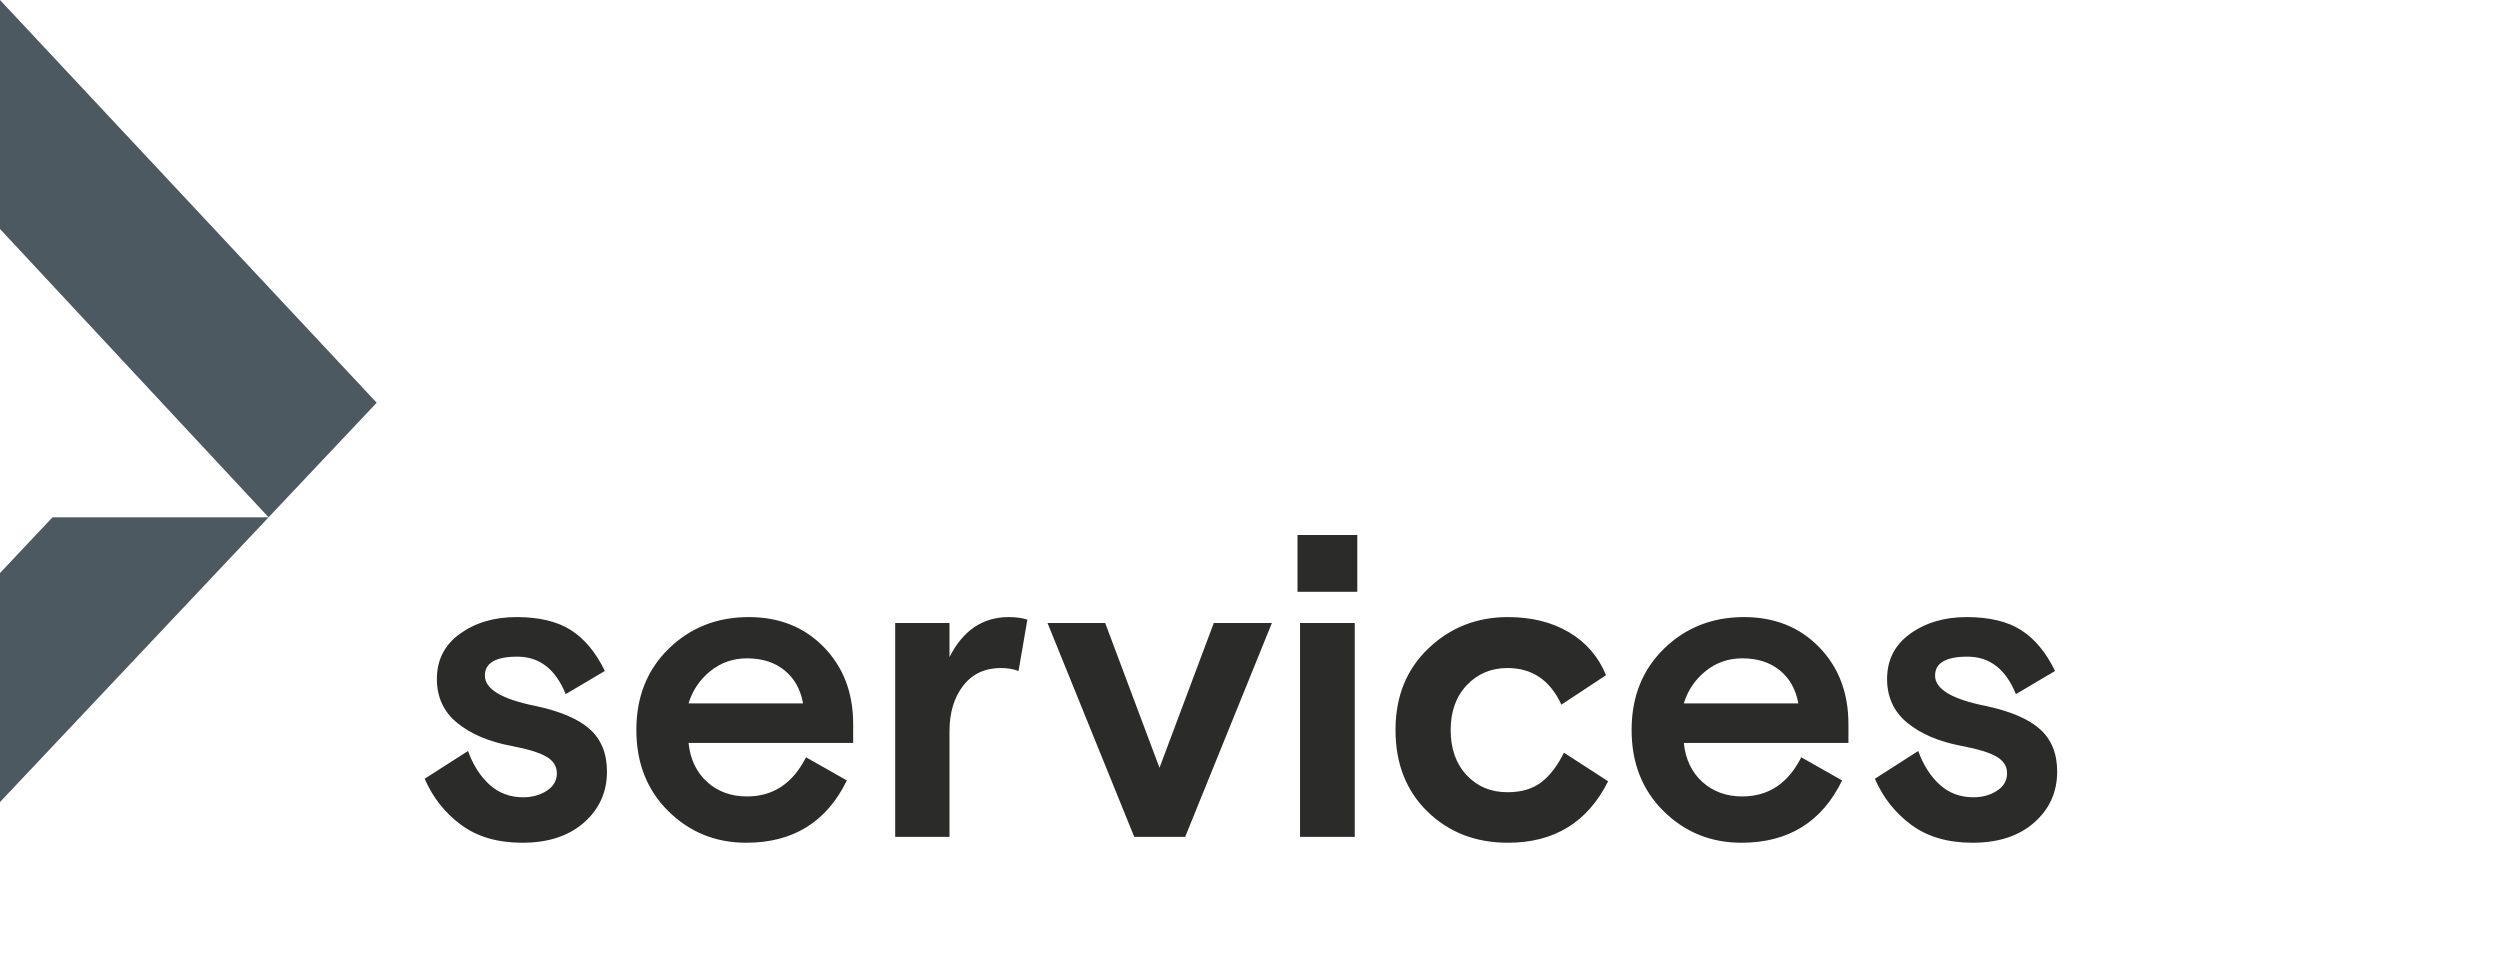
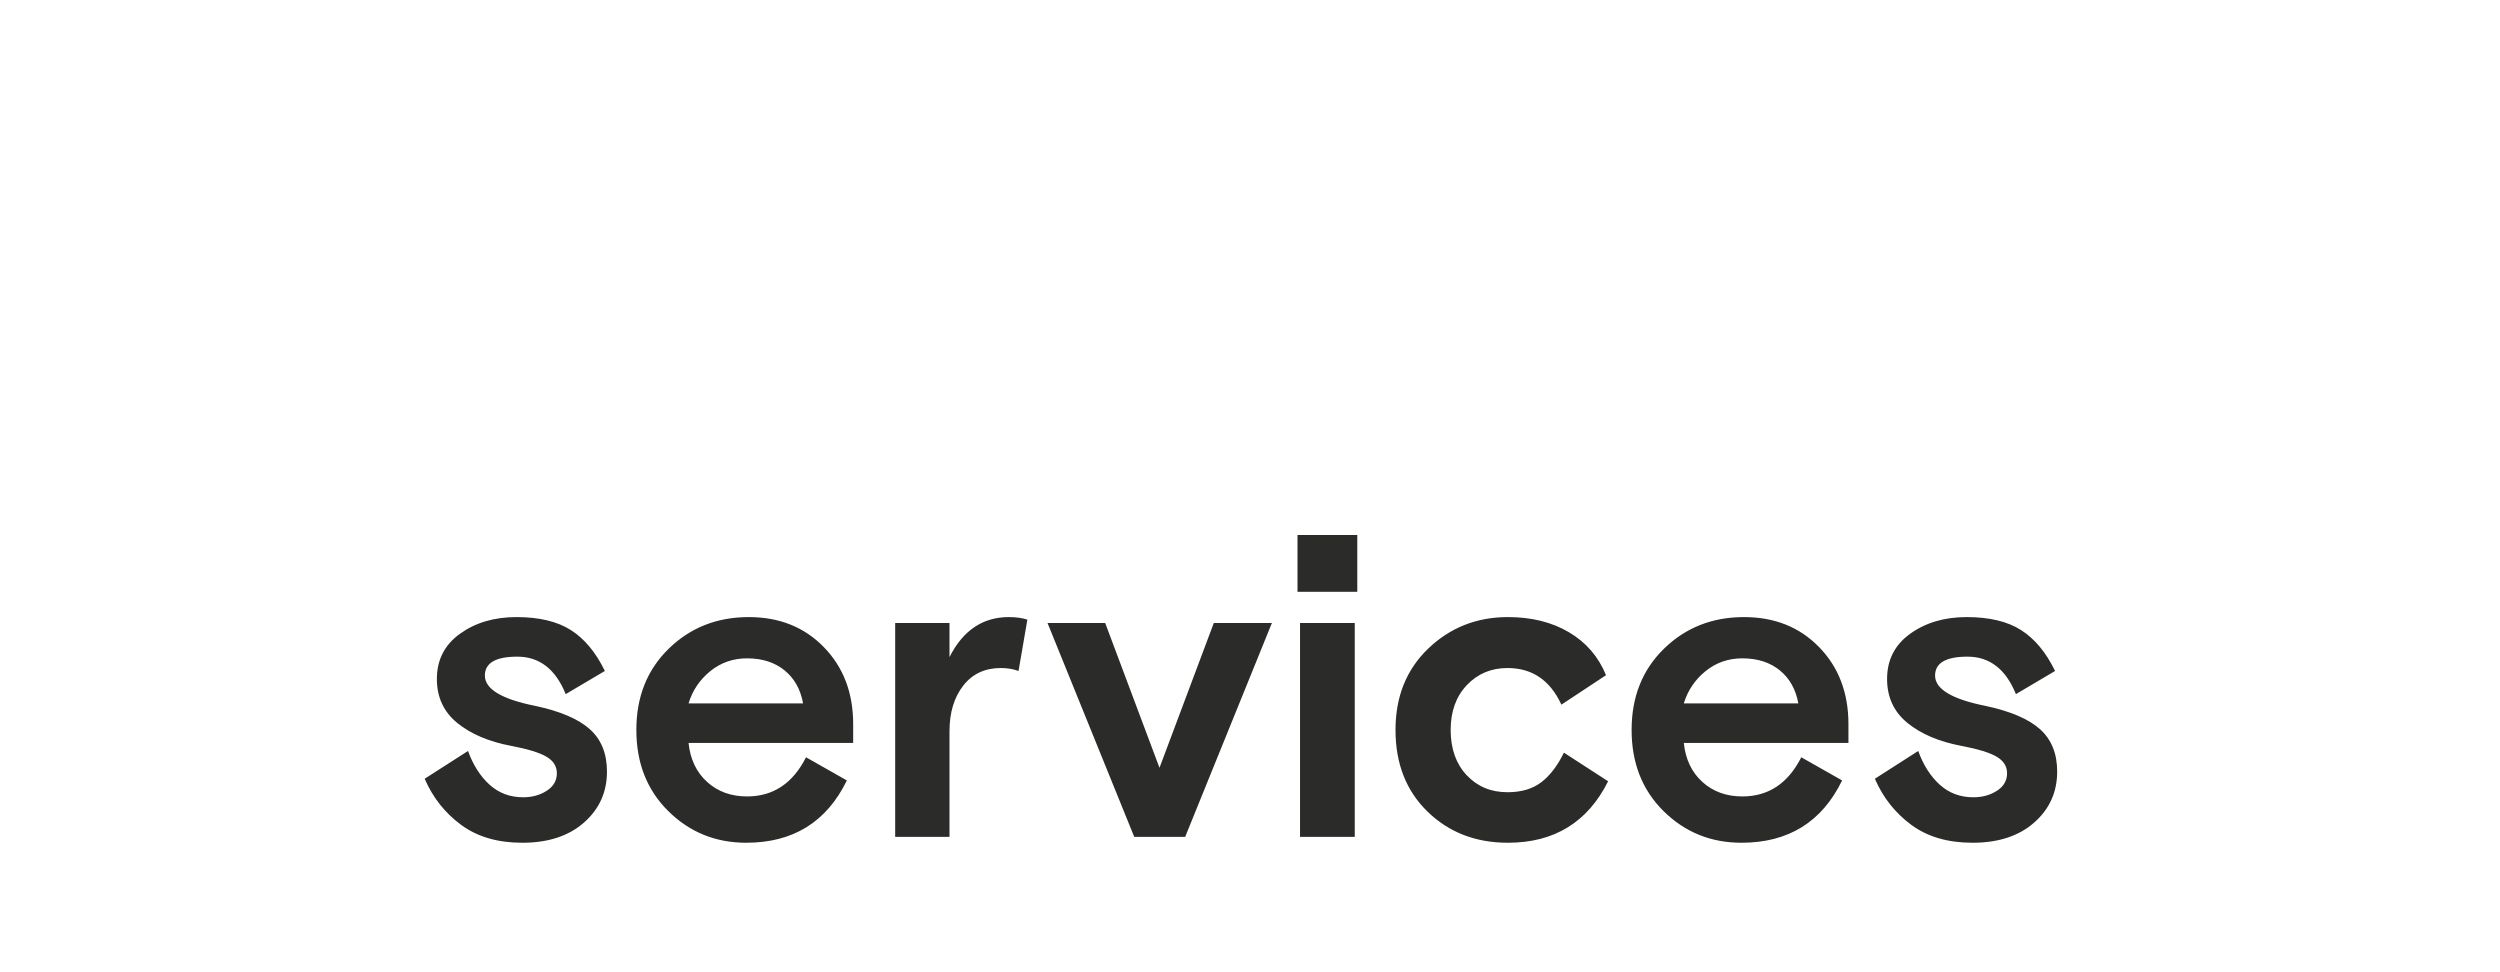
<svg xmlns="http://www.w3.org/2000/svg" width="270px" height="105px" viewBox="0 0 270 105" version="1.1">
  <title>FCC1075C-5AD1-473D-9A26-BC8867449D54</title>
  <g id="SPRINX" stroke="none" stroke-width="1" fill="none" fill-rule="evenodd">
    <g id="Library" transform="translate(-745, -10030)">
      <g id="logo/coexist" transform="translate(745, 10030)">
-         <path d="M29.008,55.869 L27.286,57.696 L0,86.624 L0,61.886 L5.672,55.869 L29.008,55.869 Z M0.001,0 L40.683,43.493 L29.007,55.869 L0.001,24.729 L0.001,0 Z" id="Combined-Shape" fill="#4D5961" />
        <path d="M56.413,91.017 C59.202,91.017 61.422,90.289 63.074,88.834 C64.726,87.379 65.552,85.545 65.552,83.332 C65.552,81.392 64.938,79.869 63.711,78.763 C62.483,77.656 60.52,76.815 57.822,76.239 C54.185,75.512 52.366,74.42 52.366,72.965 C52.366,71.601 53.533,70.919 55.867,70.919 C58.262,70.919 60.005,72.268 61.096,74.966 L61.096,74.966 L65.325,72.465 C64.355,70.465 63.135,68.995 61.665,68.055 C60.194,67.115 58.232,66.645 55.776,66.645 C53.382,66.645 51.351,67.244 49.684,68.441 C48.016,69.639 47.183,71.268 47.183,73.329 C47.183,75.3 47.918,76.883 49.388,78.081 C50.858,79.278 52.806,80.104 55.231,80.559 C56.989,80.892 58.247,81.279 59.005,81.718 C59.763,82.158 60.141,82.756 60.141,83.514 C60.141,84.302 59.778,84.931 59.05,85.401 C58.323,85.871 57.474,86.106 56.504,86.106 C55.079,86.106 53.867,85.651 52.866,84.742 C51.866,83.832 51.093,82.62 50.547,81.104 L50.547,81.104 L45.864,84.105 C46.743,86.136 48.054,87.796 49.797,89.084 C51.54,90.372 53.745,91.017 56.413,91.017 Z M80.593,91.017 C85.655,91.017 89.278,88.773 91.46,84.287 L91.46,84.287 L87.05,81.786 C85.625,84.605 83.503,86.015 80.684,86.015 C78.956,86.015 77.517,85.492 76.365,84.446 C75.213,83.401 74.546,81.999 74.364,80.24 L74.364,80.24 L92.142,80.24 L92.142,78.194 C92.142,74.83 91.089,72.064 88.982,69.896 C86.876,67.729 84.17,66.645 80.866,66.645 C77.441,66.645 74.561,67.782 72.227,70.055 C69.893,72.329 68.726,75.254 68.726,78.831 C68.726,82.408 69.878,85.333 72.182,87.606 C74.485,89.88 77.289,91.017 80.593,91.017 Z M86.732,75.966 L74.364,75.966 C74.788,74.572 75.569,73.413 76.706,72.488 C77.842,71.564 79.169,71.101 80.684,71.101 C82.321,71.101 83.67,71.533 84.731,72.397 C85.792,73.261 86.459,74.451 86.732,75.966 L86.732,75.966 Z M102.546,90.38 L102.546,78.967 C102.546,76.967 103.038,75.33 104.023,74.057 C105.009,72.784 106.365,72.147 108.093,72.147 C108.79,72.147 109.427,72.253 110.002,72.465 L110.002,72.465 L110.957,66.918 C110.381,66.736 109.715,66.645 108.957,66.645 C106.138,66.645 104.001,68.085 102.546,70.965 L102.546,70.965 L102.546,67.282 L96.68,67.282 L96.68,90.38 L102.546,90.38 Z M127.999,90.38 L137.366,67.282 L131.091,67.282 L125.225,82.923 L119.36,67.282 L113.131,67.282 L122.497,90.38 L127.999,90.38 Z M146.587,63.917 L146.587,57.779 L140.13,57.779 L140.13,63.917 L146.587,63.917 Z M146.314,90.38 L146.314,67.282 L140.403,67.282 L140.403,90.38 L146.314,90.38 Z M162.855,91.017 C167.857,91.017 171.464,88.804 173.677,84.378 L173.677,84.378 L168.903,81.286 C168.206,82.711 167.387,83.779 166.447,84.492 C165.508,85.204 164.295,85.56 162.81,85.56 C161.022,85.56 159.551,84.946 158.4,83.719 C157.248,82.491 156.672,80.862 156.672,78.831 C156.672,76.83 157.255,75.216 158.422,73.989 C159.589,72.761 161.052,72.147 162.81,72.147 C165.477,72.147 167.417,73.466 168.63,76.103 L168.63,76.103 L173.45,72.92 C172.631,70.919 171.298,69.373 169.448,68.282 C167.599,67.191 165.402,66.645 162.855,66.645 C159.491,66.645 156.626,67.774 154.262,70.033 C151.898,72.291 150.715,75.224 150.715,78.831 C150.715,82.468 151.867,85.409 154.171,87.652 C156.475,89.895 159.37,91.017 162.855,91.017 Z M188.082,91.017 C193.144,91.017 196.766,88.773 198.949,84.287 L198.949,84.287 L194.538,81.786 C193.113,84.605 190.992,86.015 188.173,86.015 C186.445,86.015 185.005,85.492 183.853,84.446 C182.701,83.401 182.034,81.999 181.852,80.24 L181.852,80.24 L199.631,80.24 L199.631,78.194 C199.631,74.83 198.577,72.064 196.471,69.896 C194.364,67.729 191.658,66.645 188.354,66.645 C184.929,66.645 182.049,67.782 179.715,70.055 C177.381,72.329 176.214,75.254 176.214,78.831 C176.214,82.408 177.366,85.333 179.67,87.606 C181.974,89.88 184.778,91.017 188.082,91.017 Z M194.22,75.966 L181.852,75.966 C182.277,74.572 183.057,73.413 184.194,72.488 C185.331,71.564 186.657,71.101 188.173,71.101 C189.809,71.101 191.158,71.533 192.219,72.397 C193.28,73.261 193.947,74.451 194.22,75.966 L194.22,75.966 Z M213.035,91.017 C215.824,91.017 218.044,90.289 219.696,88.834 C221.348,87.379 222.174,85.545 222.174,83.332 C222.174,81.392 221.56,79.869 220.333,78.763 C219.105,77.656 217.142,76.815 214.444,76.239 C210.807,75.512 208.988,74.42 208.988,72.965 C208.988,71.601 210.155,70.919 212.489,70.919 C214.884,70.919 216.627,72.268 217.718,74.966 L217.718,74.966 L221.947,72.465 C220.977,70.465 219.757,68.995 218.286,68.055 C216.816,67.115 214.854,66.645 212.398,66.645 C210.004,66.645 207.973,67.244 206.305,68.441 C204.638,69.639 203.805,71.268 203.805,73.329 C203.805,75.3 204.54,76.883 206.01,78.081 C207.48,79.278 209.428,80.104 211.853,80.559 C213.611,80.892 214.869,81.279 215.627,81.718 C216.384,82.158 216.763,82.756 216.763,83.514 C216.763,84.302 216.4,84.931 215.672,85.401 C214.945,85.871 214.096,86.106 213.126,86.106 C211.701,86.106 210.489,85.651 209.488,84.742 C208.488,83.832 207.715,82.62 207.169,81.104 L207.169,81.104 L202.486,84.105 C203.365,86.136 204.676,87.796 206.419,89.084 C208.162,90.372 210.367,91.017 213.035,91.017 Z" id="services" fill="#2B2B29" fill-rule="nonzero" />
      </g>
    </g>
  </g>
</svg>